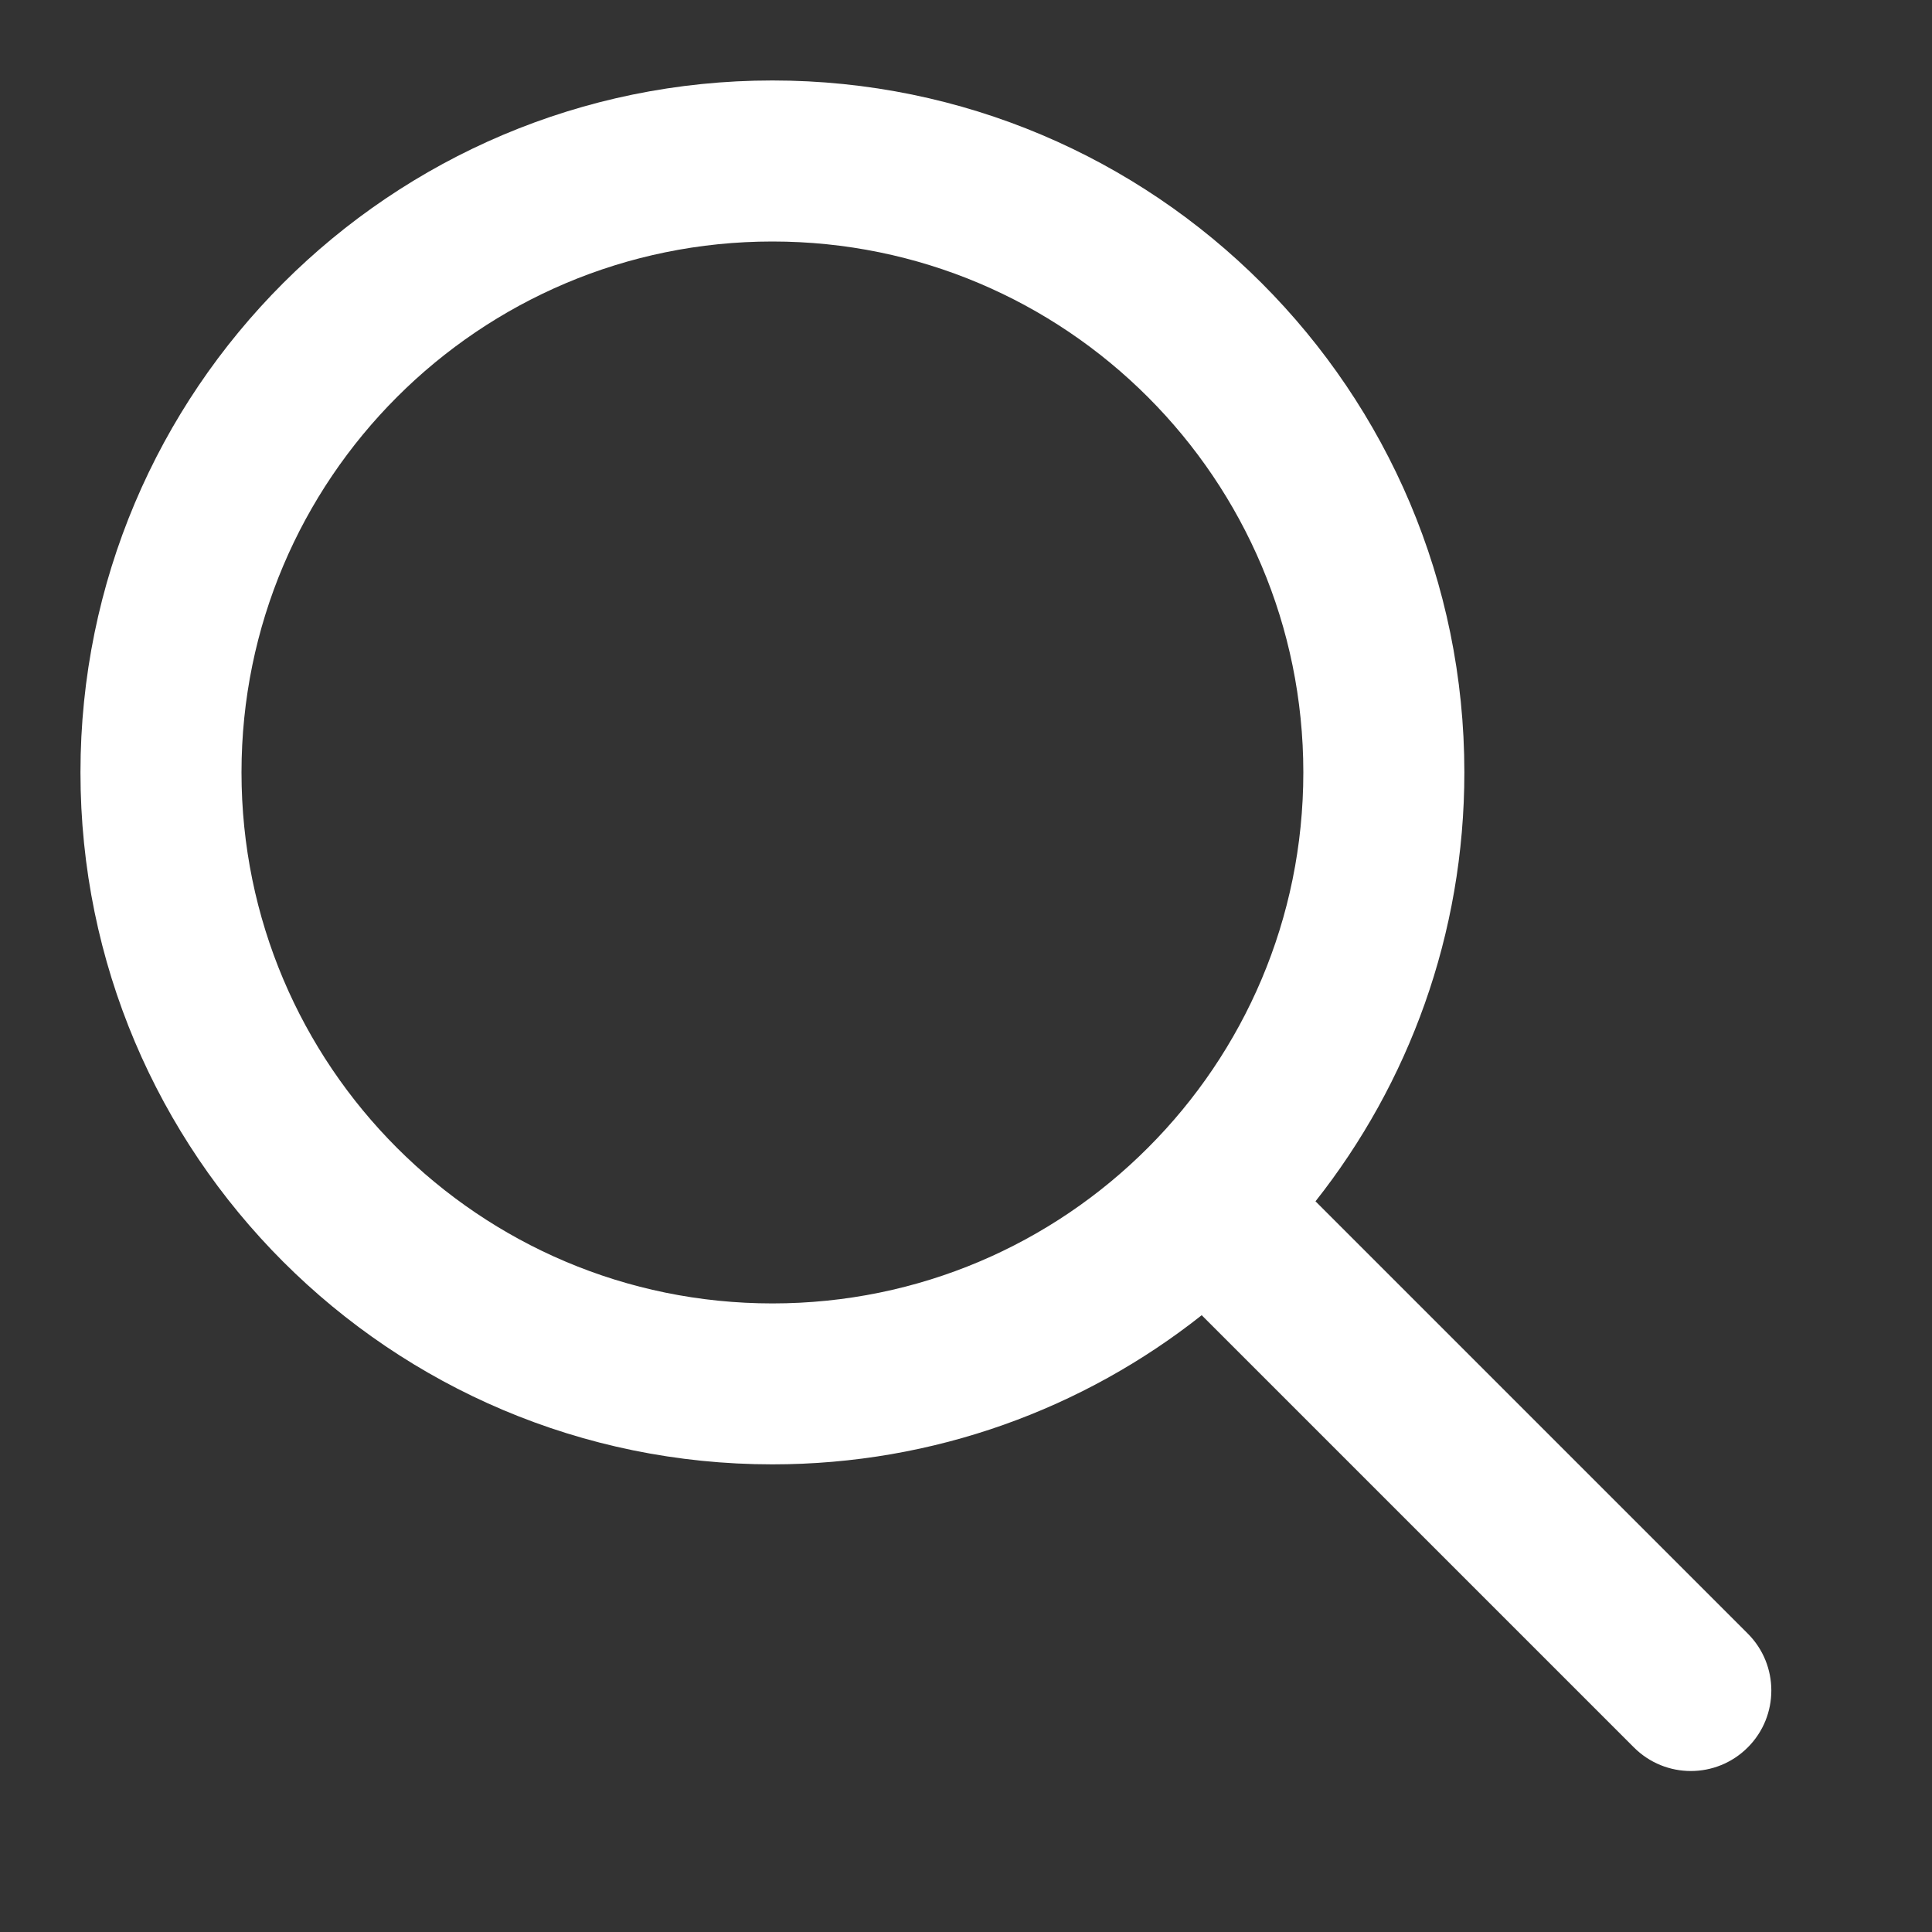
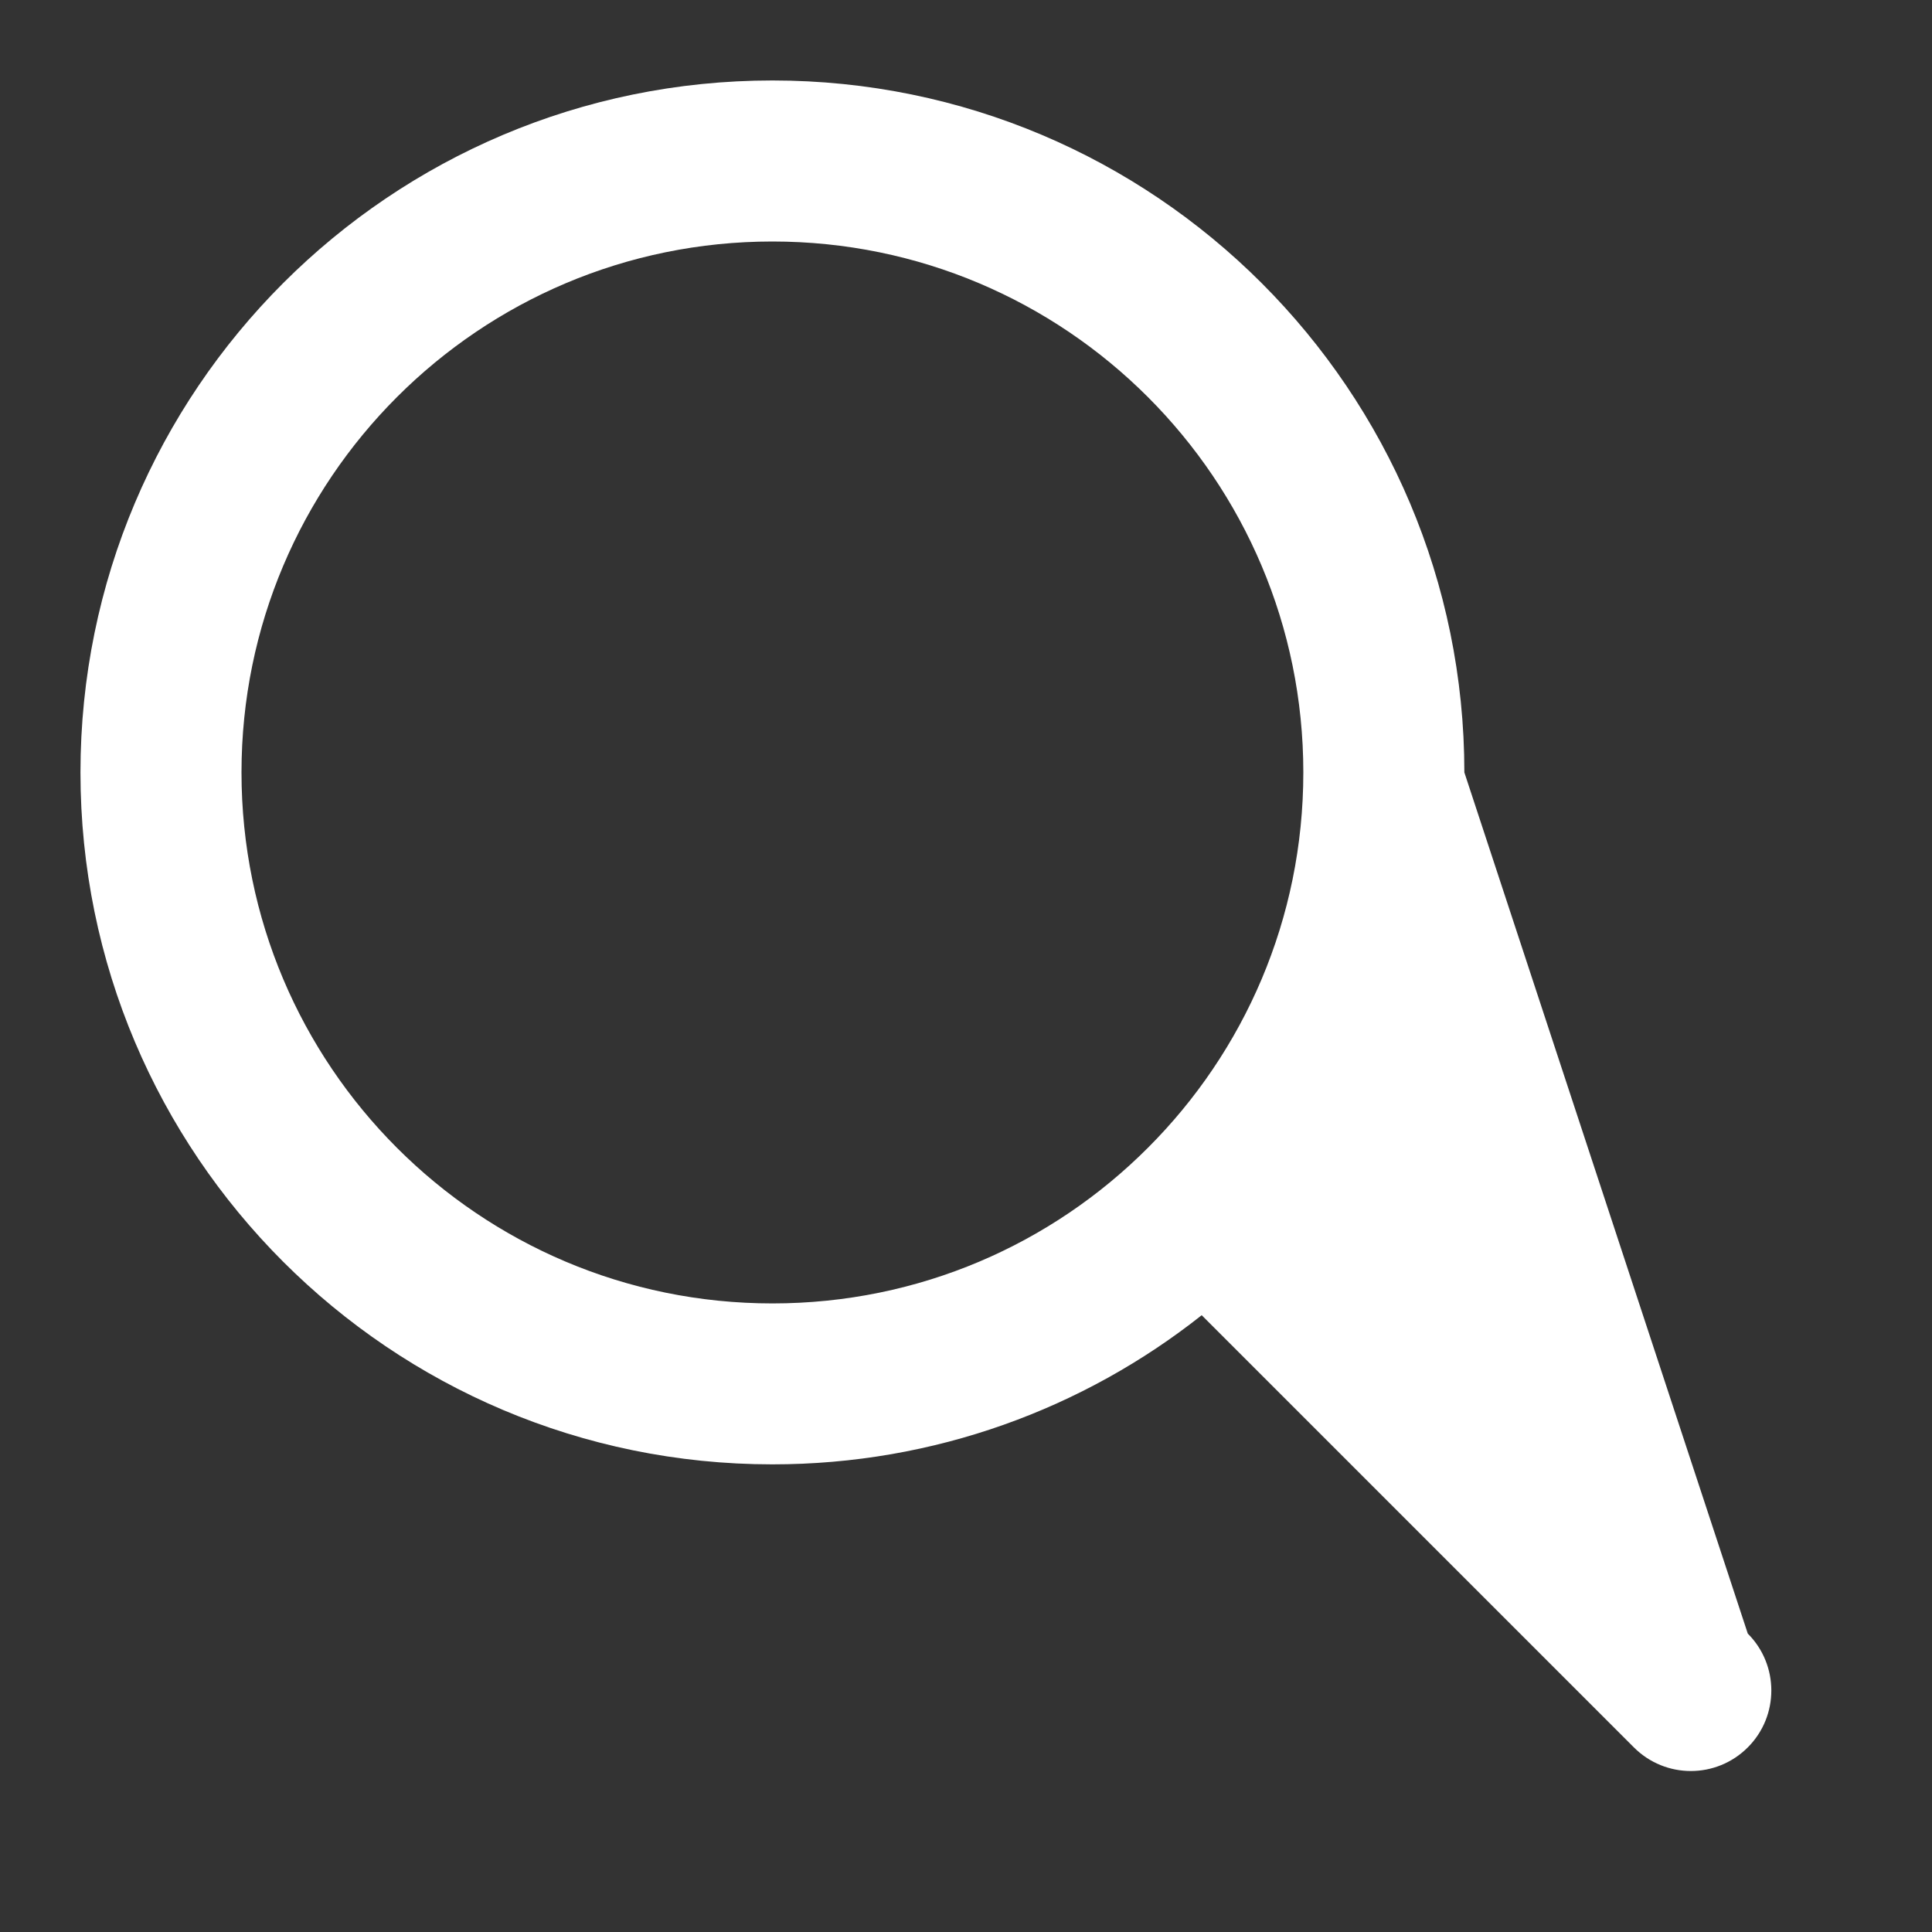
<svg xmlns="http://www.w3.org/2000/svg" width="20" height="20" viewBox="0 0 20 20" fill="none">
  <rect x="0" y="0" width="20" height="20" fill="#333333" stroke="none" />
-   <path fill-rule="evenodd" clip-rule="evenodd" d="M7.996 2.5C4.961 2.5 2.5 4.961 2.5 7.996C2.5 11.032 4.961 13.493 7.996 13.493C9.515 13.493 10.889 12.878 11.884 11.881C12.879 10.886 13.492 9.514 13.492 7.996C13.492 4.961 11.032 2.5 7.996 2.5ZM0.833 7.996C0.833 4.04 4.04 0.833 7.996 0.833C11.952 0.833 15.159 4.04 15.159 7.996C15.159 9.673 14.582 11.216 13.618 12.436L18.093 16.911C18.418 17.236 18.418 17.764 18.093 18.089C17.767 18.415 17.24 18.415 16.914 18.089L12.44 13.615C11.219 14.581 9.675 15.159 7.996 15.159C4.04 15.159 0.833 11.952 0.833 7.996Z" fill="white" />
+   <path fill-rule="evenodd" clip-rule="evenodd" d="M7.996 2.5C4.961 2.5 2.5 4.961 2.5 7.996C2.5 11.032 4.961 13.493 7.996 13.493C9.515 13.493 10.889 12.878 11.884 11.881C12.879 10.886 13.492 9.514 13.492 7.996C13.492 4.961 11.032 2.5 7.996 2.5ZM0.833 7.996C0.833 4.04 4.04 0.833 7.996 0.833C11.952 0.833 15.159 4.04 15.159 7.996L18.093 16.911C18.418 17.236 18.418 17.764 18.093 18.089C17.767 18.415 17.24 18.415 16.914 18.089L12.44 13.615C11.219 14.581 9.675 15.159 7.996 15.159C4.04 15.159 0.833 11.952 0.833 7.996Z" fill="white" />
</svg>